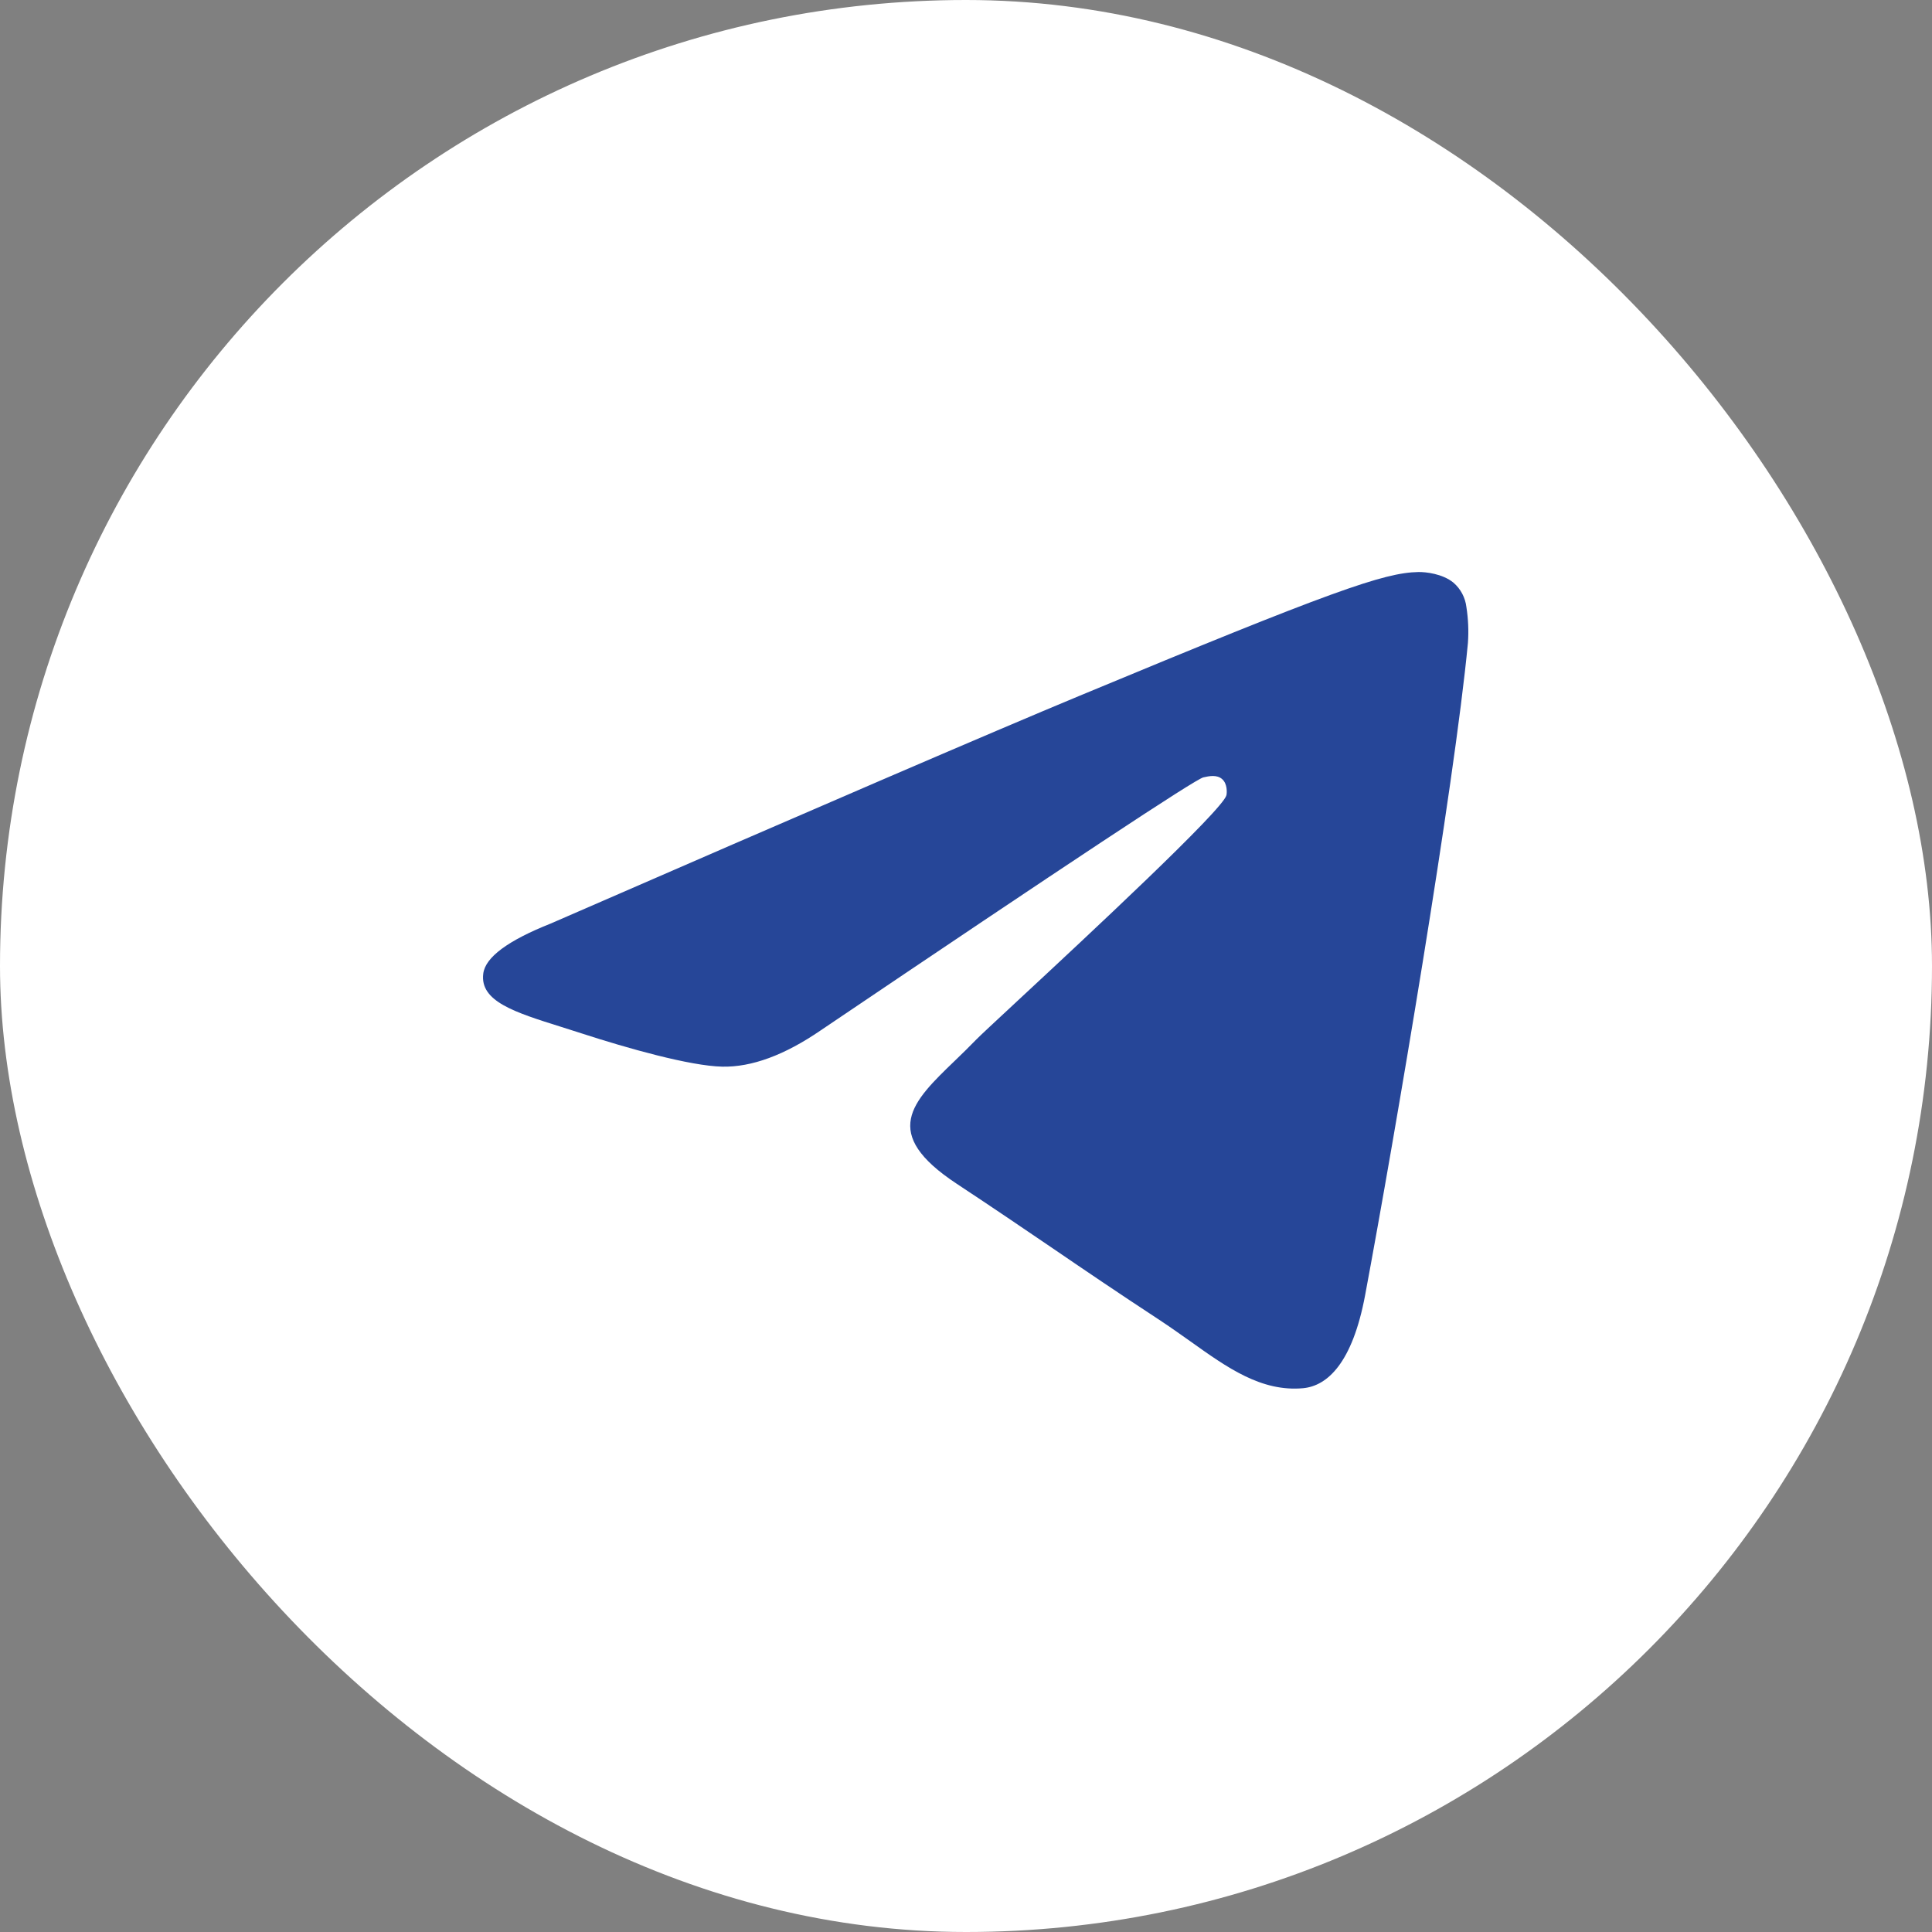
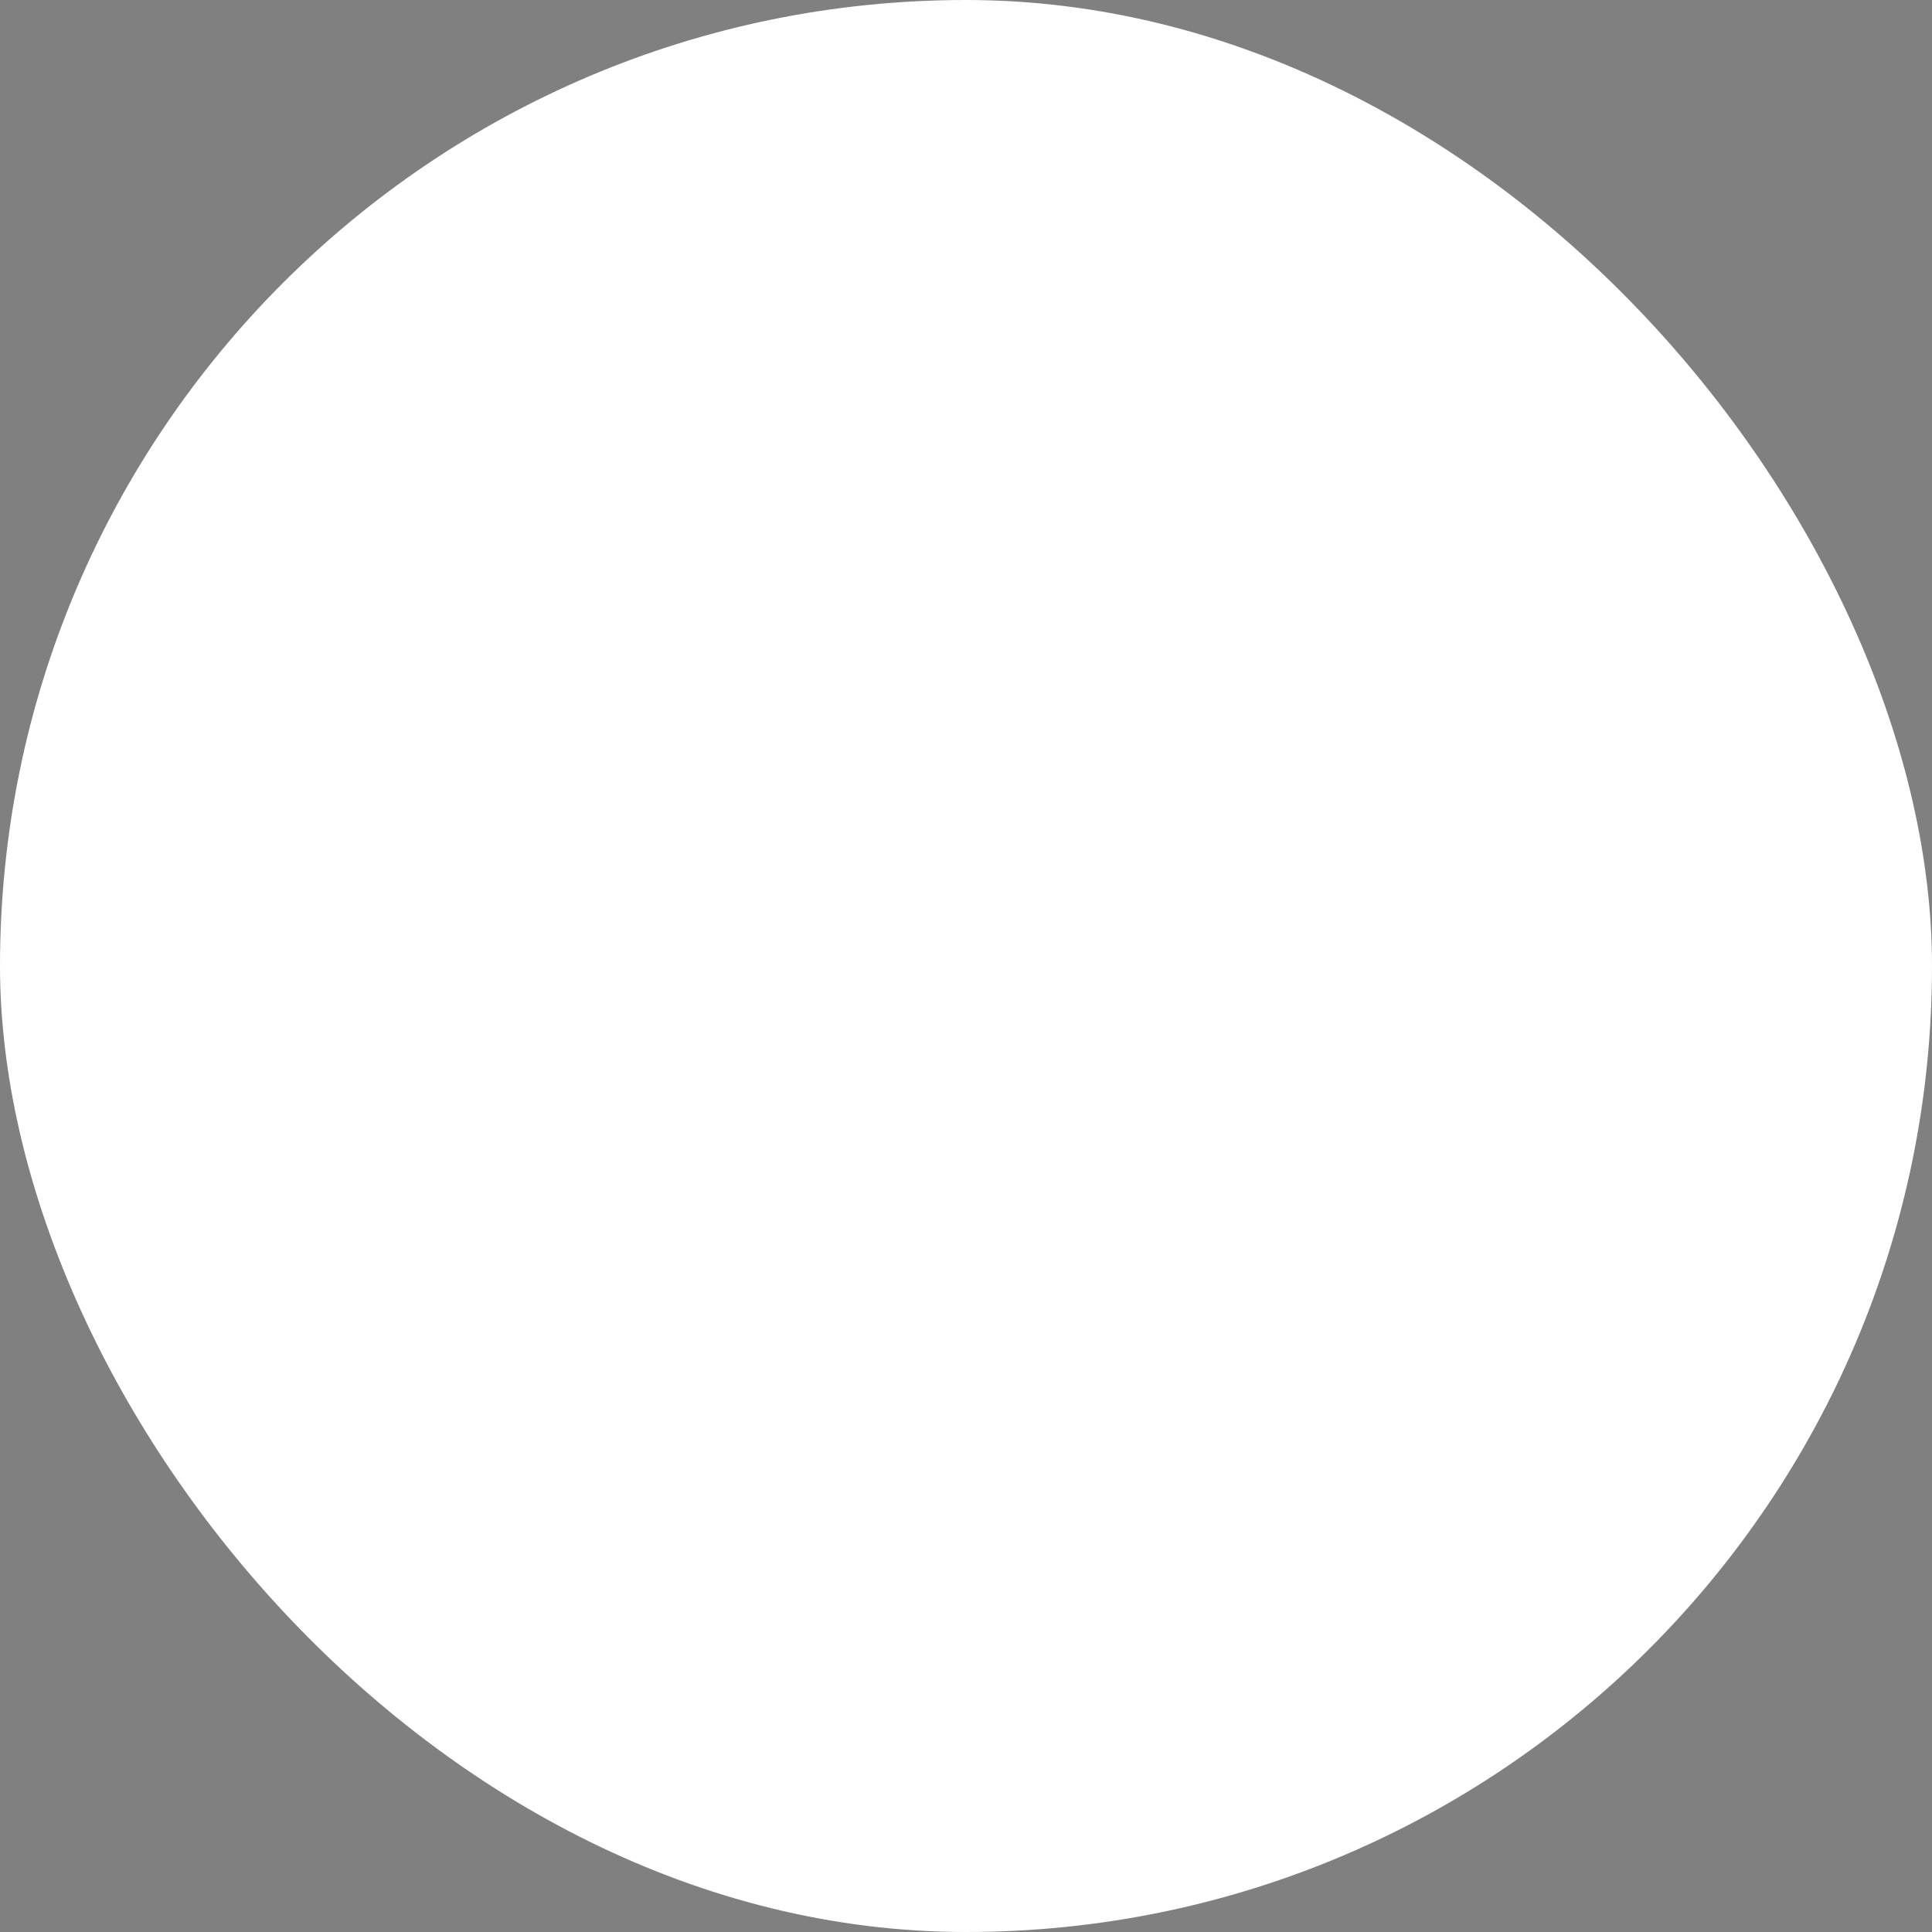
<svg xmlns="http://www.w3.org/2000/svg" width="60" height="60" viewBox="0 0 60 60" fill="none">
  <rect x="0" y="0" width="60" height="60" fill="#808080" stroke="none" />
  <rect width="60" height="60" rx="30" fill="white" />
  <g clip-path="url(#clip0_28_1565)">
    <path fill-rule="evenodd" clip-rule="evenodd" d="M33.536 21.604C30.796 22.743 25.318 25.102 17.104 28.681C15.771 29.211 15.071 29.73 15.008 30.238C14.899 31.097 15.975 31.435 17.435 31.893C17.635 31.956 17.841 32.02 18.053 32.09C19.492 32.557 21.427 33.104 22.432 33.126C23.345 33.144 24.364 32.769 25.489 31.998C33.162 26.817 37.123 24.198 37.372 24.142C37.548 24.102 37.792 24.05 37.957 24.198C38.121 24.344 38.105 24.621 38.088 24.696C37.98 25.149 33.768 29.068 31.584 31.097C30.904 31.729 30.422 32.177 30.323 32.28C30.103 32.508 29.877 32.726 29.661 32.935C28.323 34.222 27.323 35.19 29.718 36.767C30.868 37.526 31.789 38.153 32.707 38.777C33.709 39.461 34.71 40.141 36.006 40.991C36.334 41.207 36.649 41.431 36.957 41.649C38.124 42.482 39.173 43.229 40.469 43.112C41.221 43.041 42 42.334 42.395 40.224C43.327 35.232 45.163 24.422 45.588 19.965C45.614 19.595 45.598 19.223 45.541 18.857C45.507 18.561 45.363 18.288 45.137 18.094C44.801 17.819 44.28 17.76 44.045 17.765C42.986 17.784 41.361 18.35 33.536 21.604Z" fill="#264698" />
  </g>
  <defs>
    <clipPath id="clip0_28_1565">
-       <rect width="30.6" height="30.6" fill="white" transform="translate(15 15)" />
-     </clipPath>
+       </clipPath>
  </defs>
</svg>